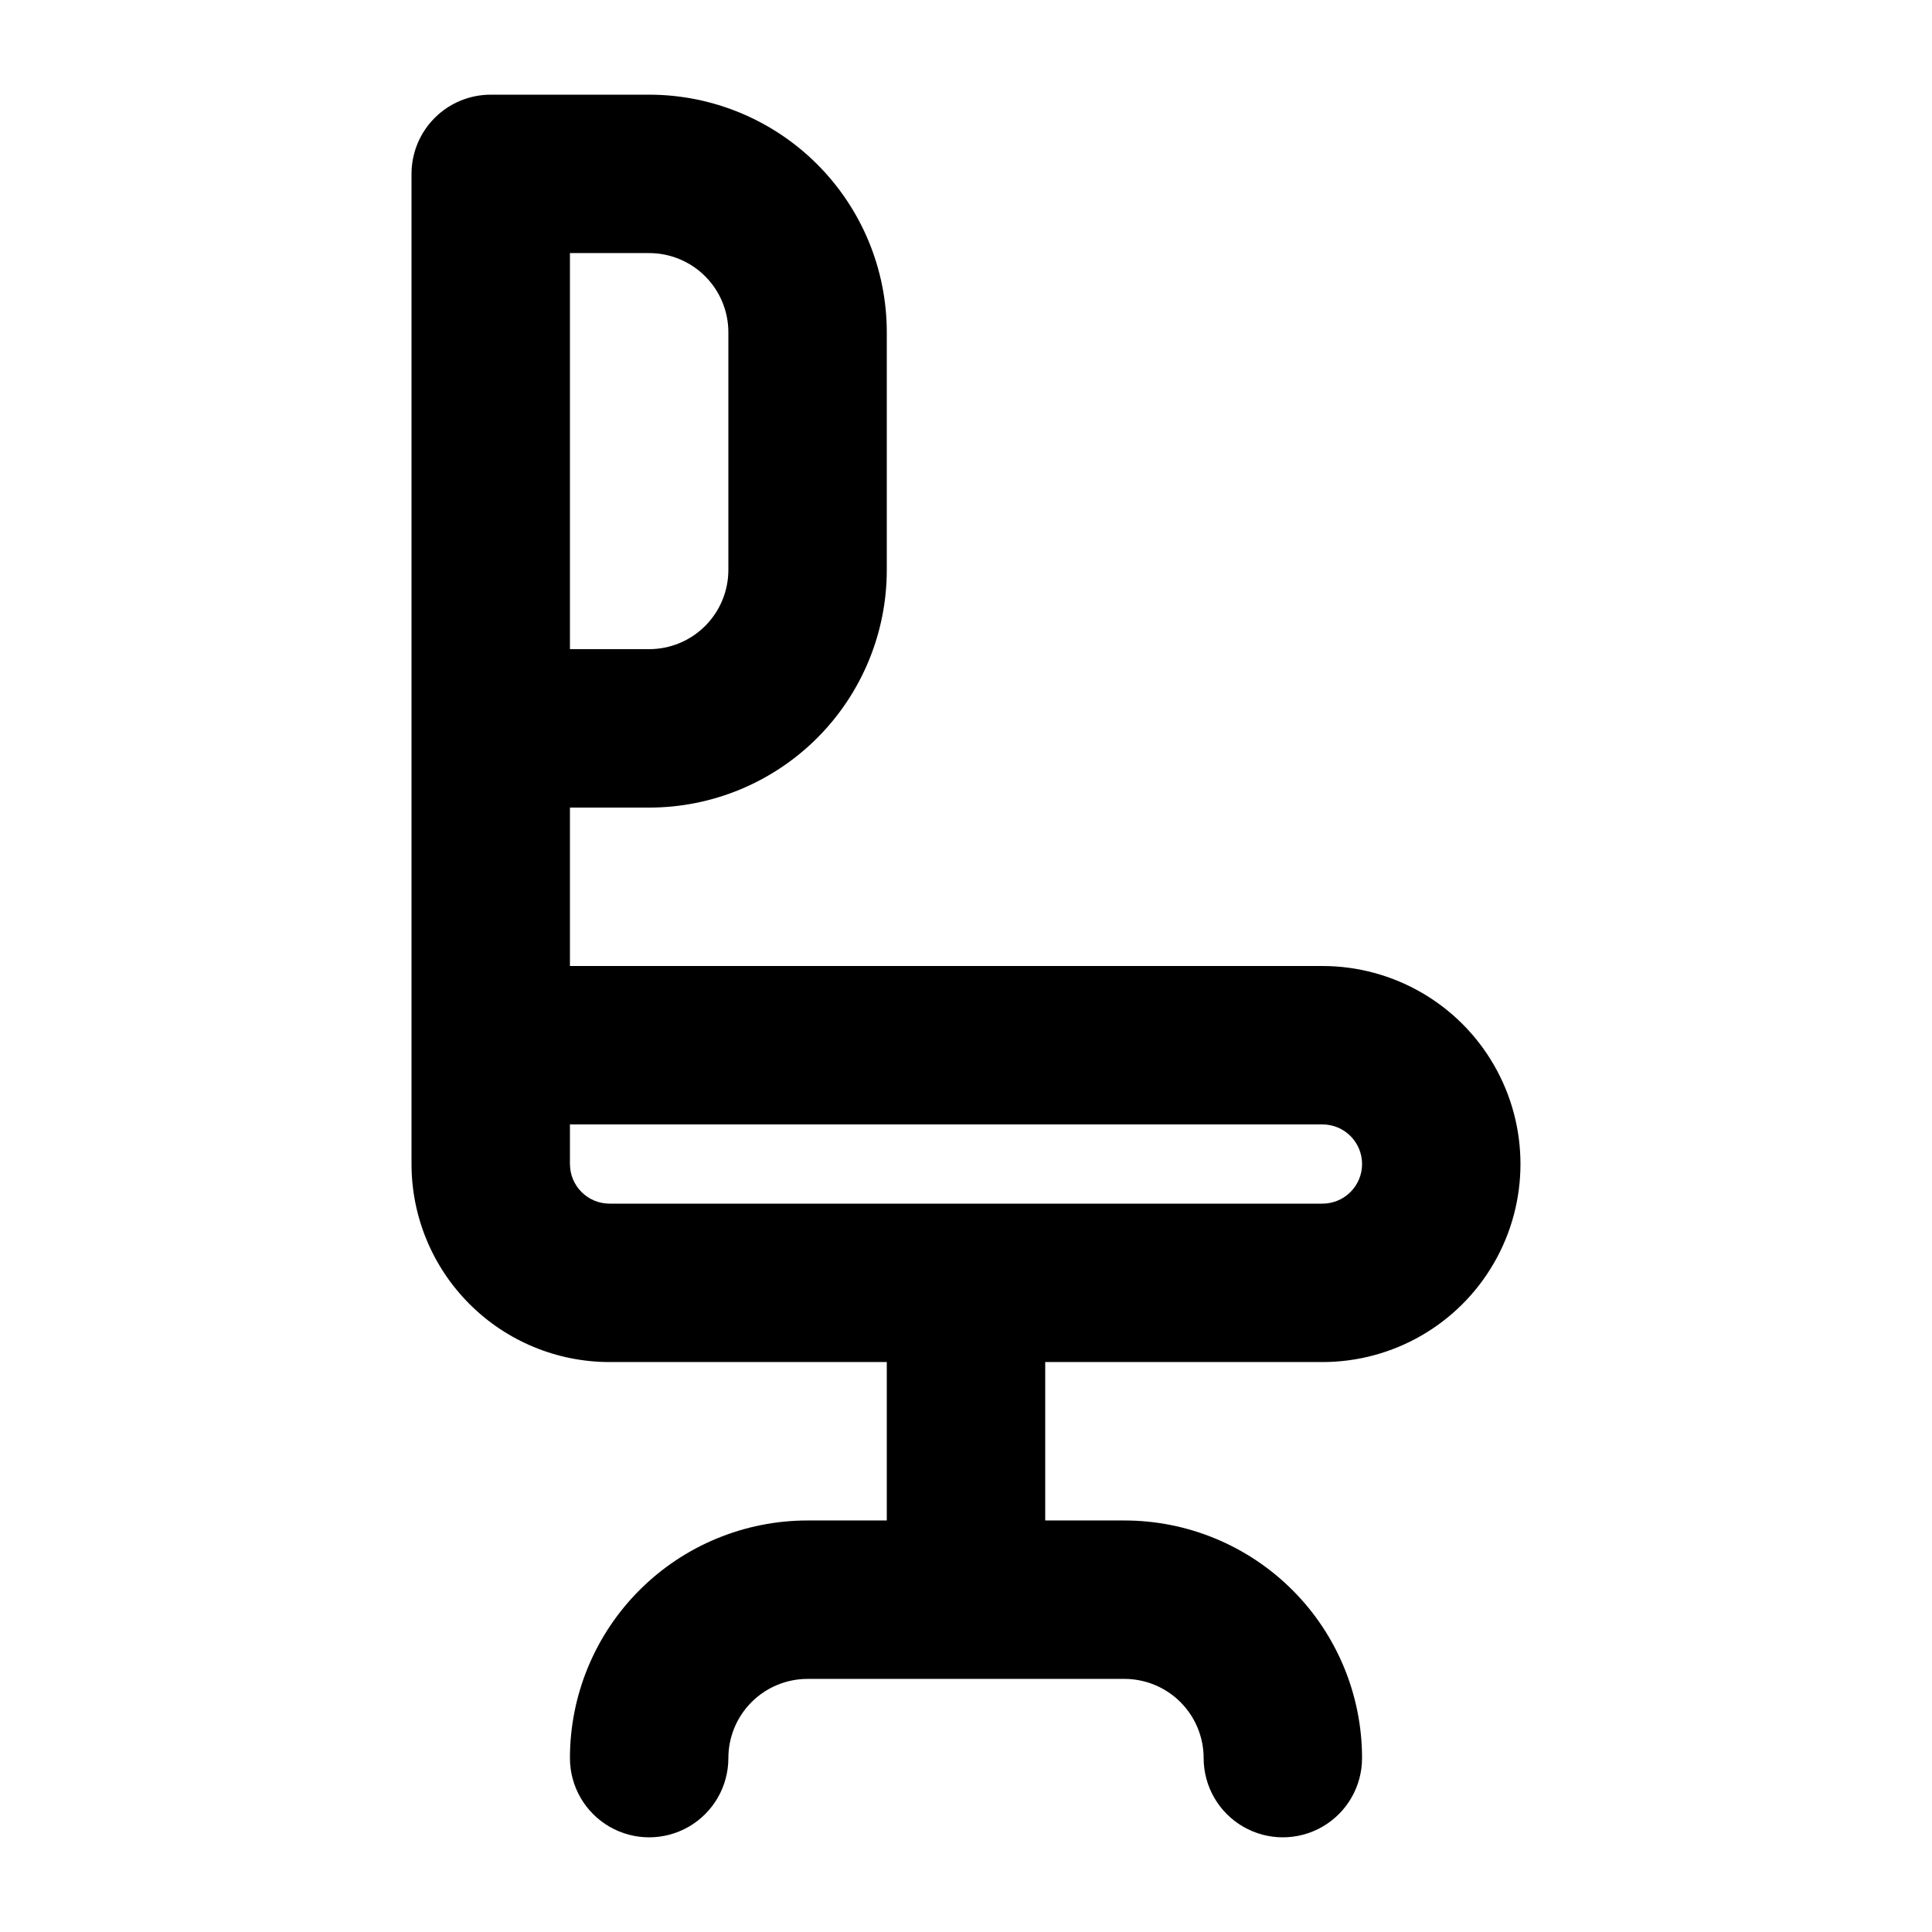
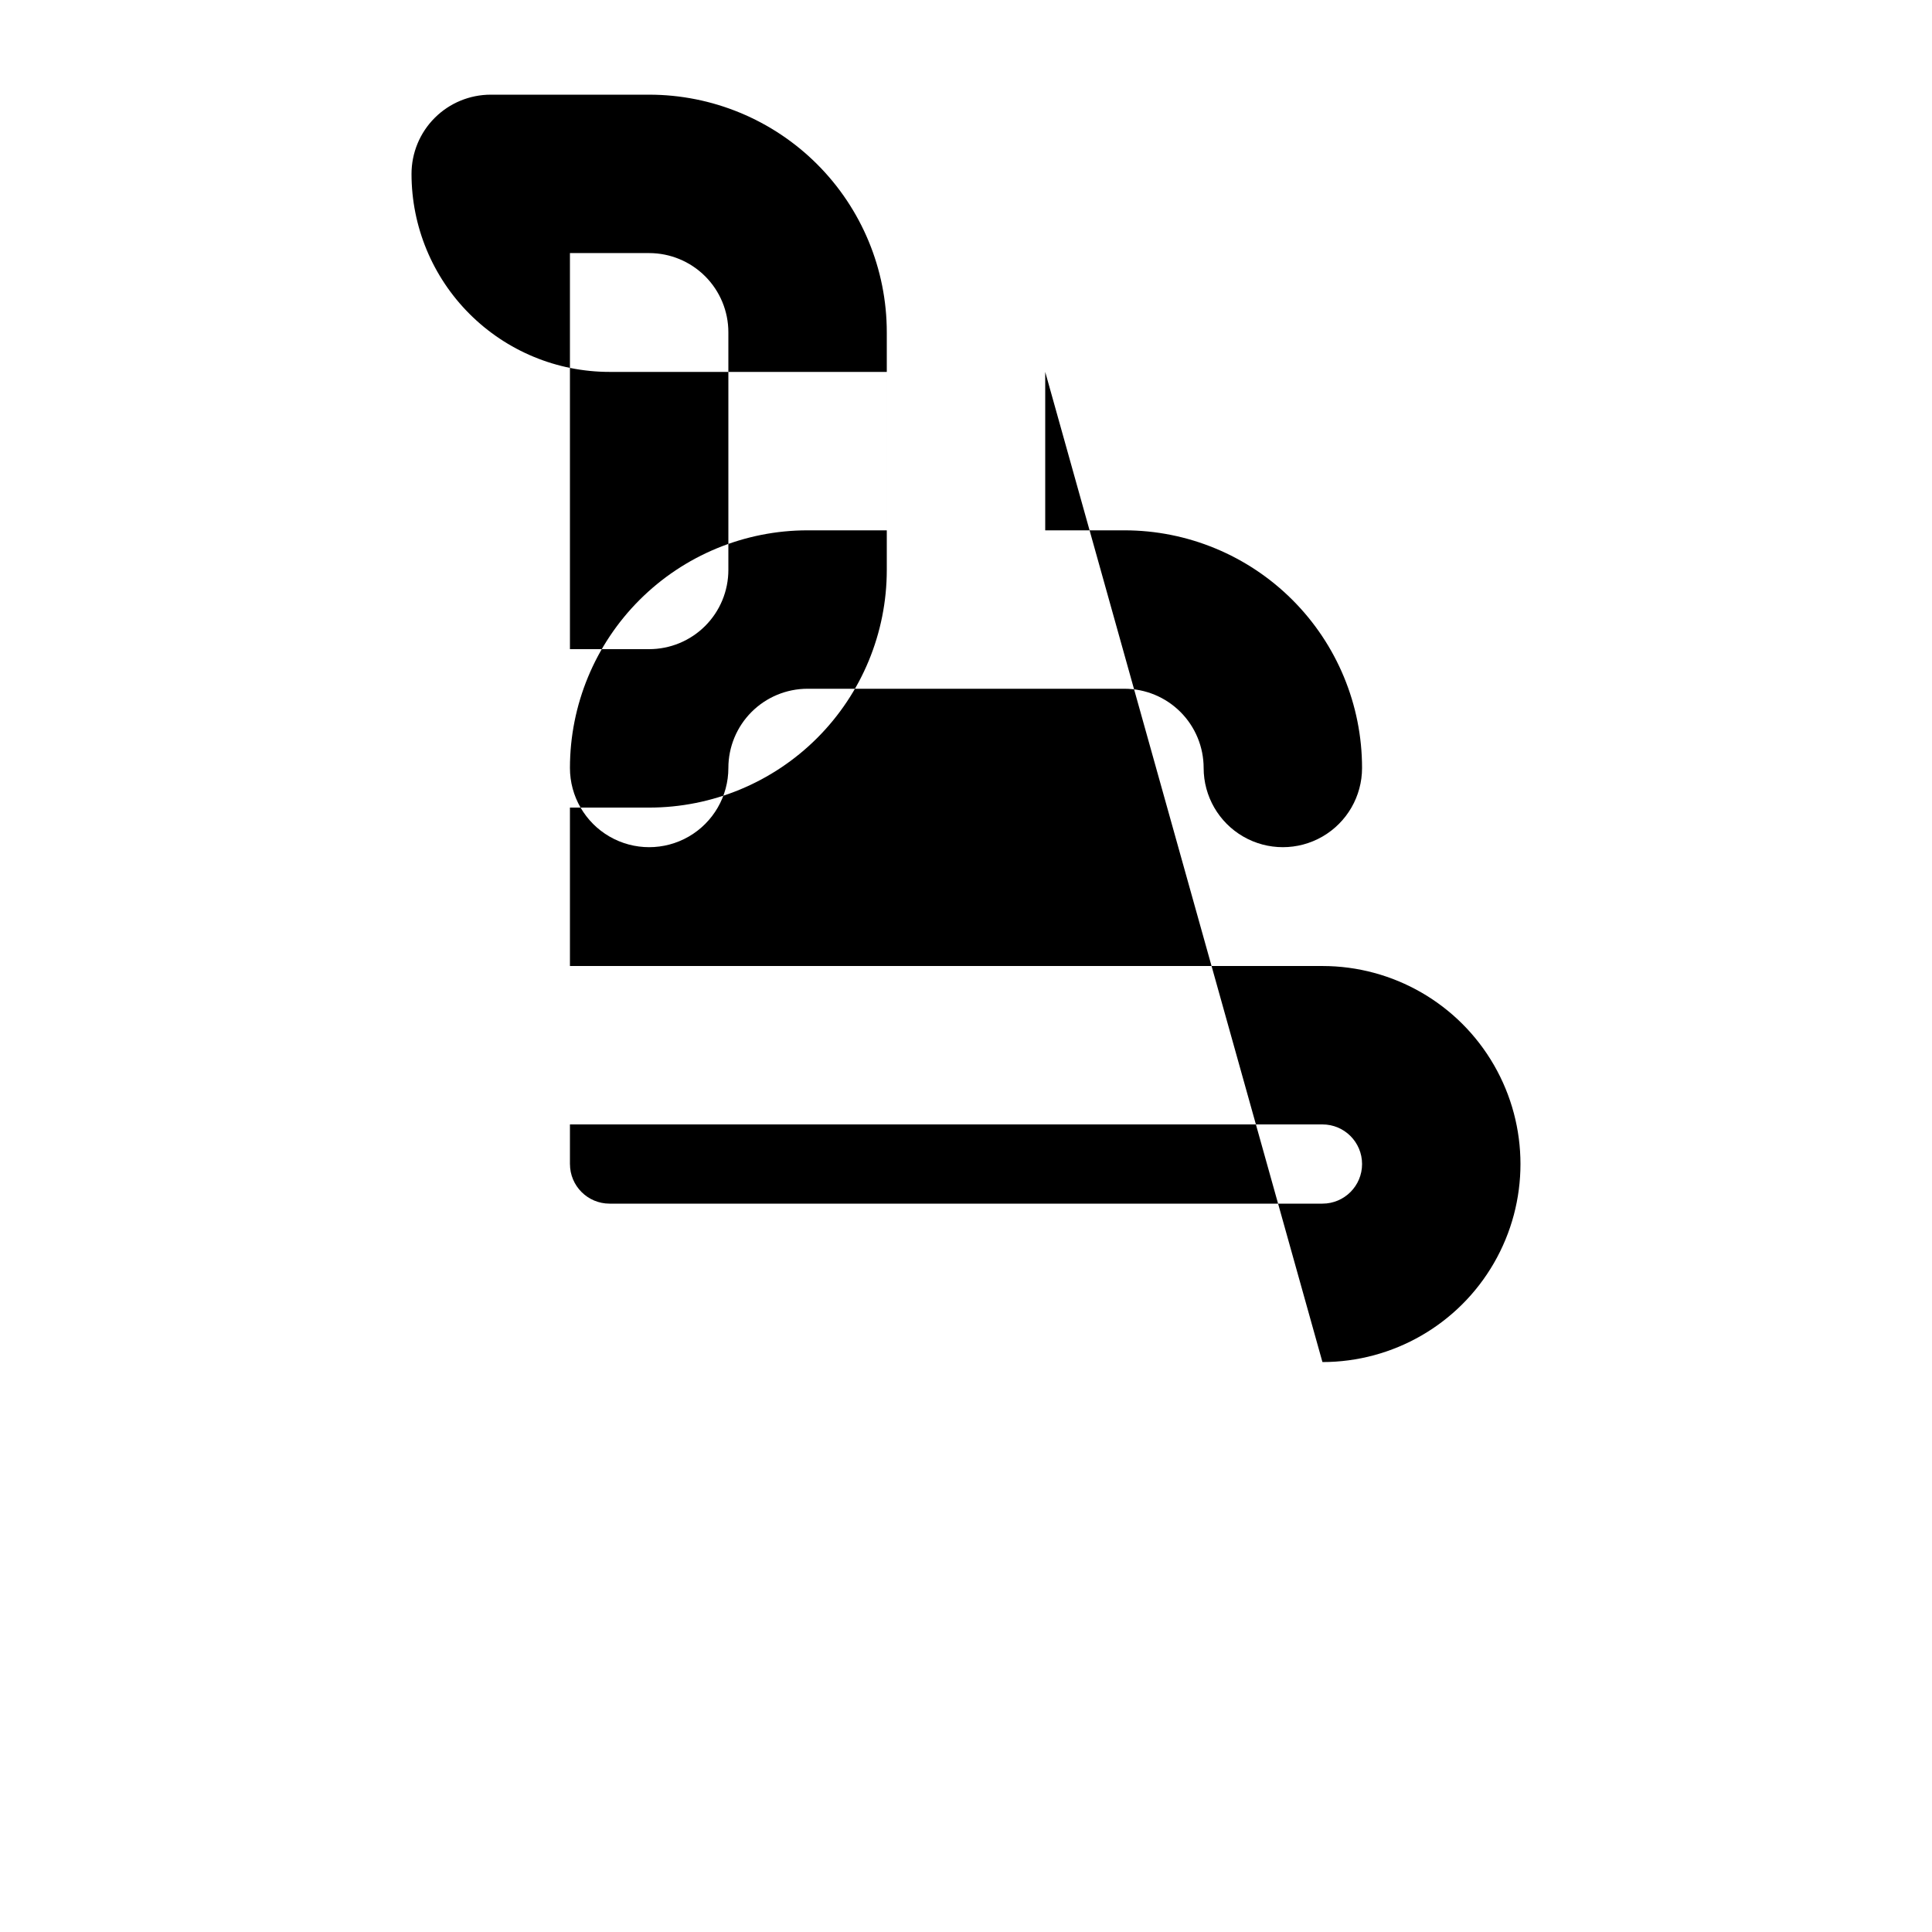
<svg xmlns="http://www.w3.org/2000/svg" fill="#000000" width="800px" height="800px" version="1.1" viewBox="144 144 512 512">
-   <path d="m494.46 504.96c18.75 0 36.078-10 45.449-26.238 9.375-16.238 9.375-36.242 0-52.48-9.371-16.238-26.699-26.238-45.449-26.238h-199.42v-41.984h20.992c16.703 0 32.719-6.637 44.531-18.445 11.809-11.812 18.445-27.828 18.445-44.531v-62.977c0-16.703-6.637-32.723-18.445-44.531-11.812-11.809-27.828-18.445-44.531-18.445h-41.984c-5.566 0-10.906 2.211-14.844 6.148s-6.148 9.277-6.148 14.844v262.4c0 13.918 5.527 27.266 15.371 37.105 9.84 9.844 23.191 15.371 37.109 15.371h73.473v41.984h-20.992c-16.703 0-32.723 6.637-44.531 18.445-11.812 11.812-18.445 27.832-18.445 44.531 0 7.5 4 14.43 10.496 18.18 6.492 3.75 14.496 3.75 20.992 0 6.492-3.75 10.496-10.68 10.496-18.18 0-5.566 2.211-10.906 6.148-14.844 3.938-3.934 9.273-6.148 14.844-6.148h83.969c5.566 0 10.906 2.215 14.844 6.148 3.934 3.938 6.148 9.277 6.148 14.844 0 7.5 4 14.43 10.496 18.18 6.492 3.75 14.496 3.75 20.988 0 6.496-3.75 10.496-10.68 10.496-18.18 0-16.699-6.633-32.719-18.445-44.531-11.809-11.809-27.828-18.445-44.527-18.445h-20.992v-41.984zm-199.42-293.89h20.992c5.566 0 10.906 2.211 14.844 6.148s6.148 9.277 6.148 14.844v62.977c0 5.566-2.211 10.906-6.148 14.844s-9.277 6.148-14.844 6.148h-20.992zm0 241.41v-10.496h199.43-0.004c5.797 0 10.496 4.699 10.496 10.496s-4.699 10.496-10.496 10.496h-188.93 0.004c-5.797 0-10.496-4.699-10.496-10.496z" />
+   <path d="m494.46 504.96c18.75 0 36.078-10 45.449-26.238 9.375-16.238 9.375-36.242 0-52.48-9.371-16.238-26.699-26.238-45.449-26.238h-199.42v-41.984h20.992c16.703 0 32.719-6.637 44.531-18.445 11.809-11.812 18.445-27.828 18.445-44.531v-62.977c0-16.703-6.637-32.723-18.445-44.531-11.812-11.809-27.828-18.445-44.531-18.445h-41.984c-5.566 0-10.906 2.211-14.844 6.148s-6.148 9.277-6.148 14.844c0 13.918 5.527 27.266 15.371 37.105 9.84 9.844 23.191 15.371 37.109 15.371h73.473v41.984h-20.992c-16.703 0-32.723 6.637-44.531 18.445-11.812 11.812-18.445 27.832-18.445 44.531 0 7.5 4 14.43 10.496 18.18 6.492 3.75 14.496 3.75 20.992 0 6.492-3.75 10.496-10.68 10.496-18.18 0-5.566 2.211-10.906 6.148-14.844 3.938-3.934 9.273-6.148 14.844-6.148h83.969c5.566 0 10.906 2.215 14.844 6.148 3.934 3.938 6.148 9.277 6.148 14.844 0 7.5 4 14.43 10.496 18.18 6.492 3.75 14.496 3.75 20.988 0 6.496-3.75 10.496-10.68 10.496-18.18 0-16.699-6.633-32.719-18.445-44.531-11.809-11.809-27.828-18.445-44.527-18.445h-20.992v-41.984zm-199.42-293.89h20.992c5.566 0 10.906 2.211 14.844 6.148s6.148 9.277 6.148 14.844v62.977c0 5.566-2.211 10.906-6.148 14.844s-9.277 6.148-14.844 6.148h-20.992zm0 241.41v-10.496h199.43-0.004c5.797 0 10.496 4.699 10.496 10.496s-4.699 10.496-10.496 10.496h-188.93 0.004c-5.797 0-10.496-4.699-10.496-10.496z" />
</svg>